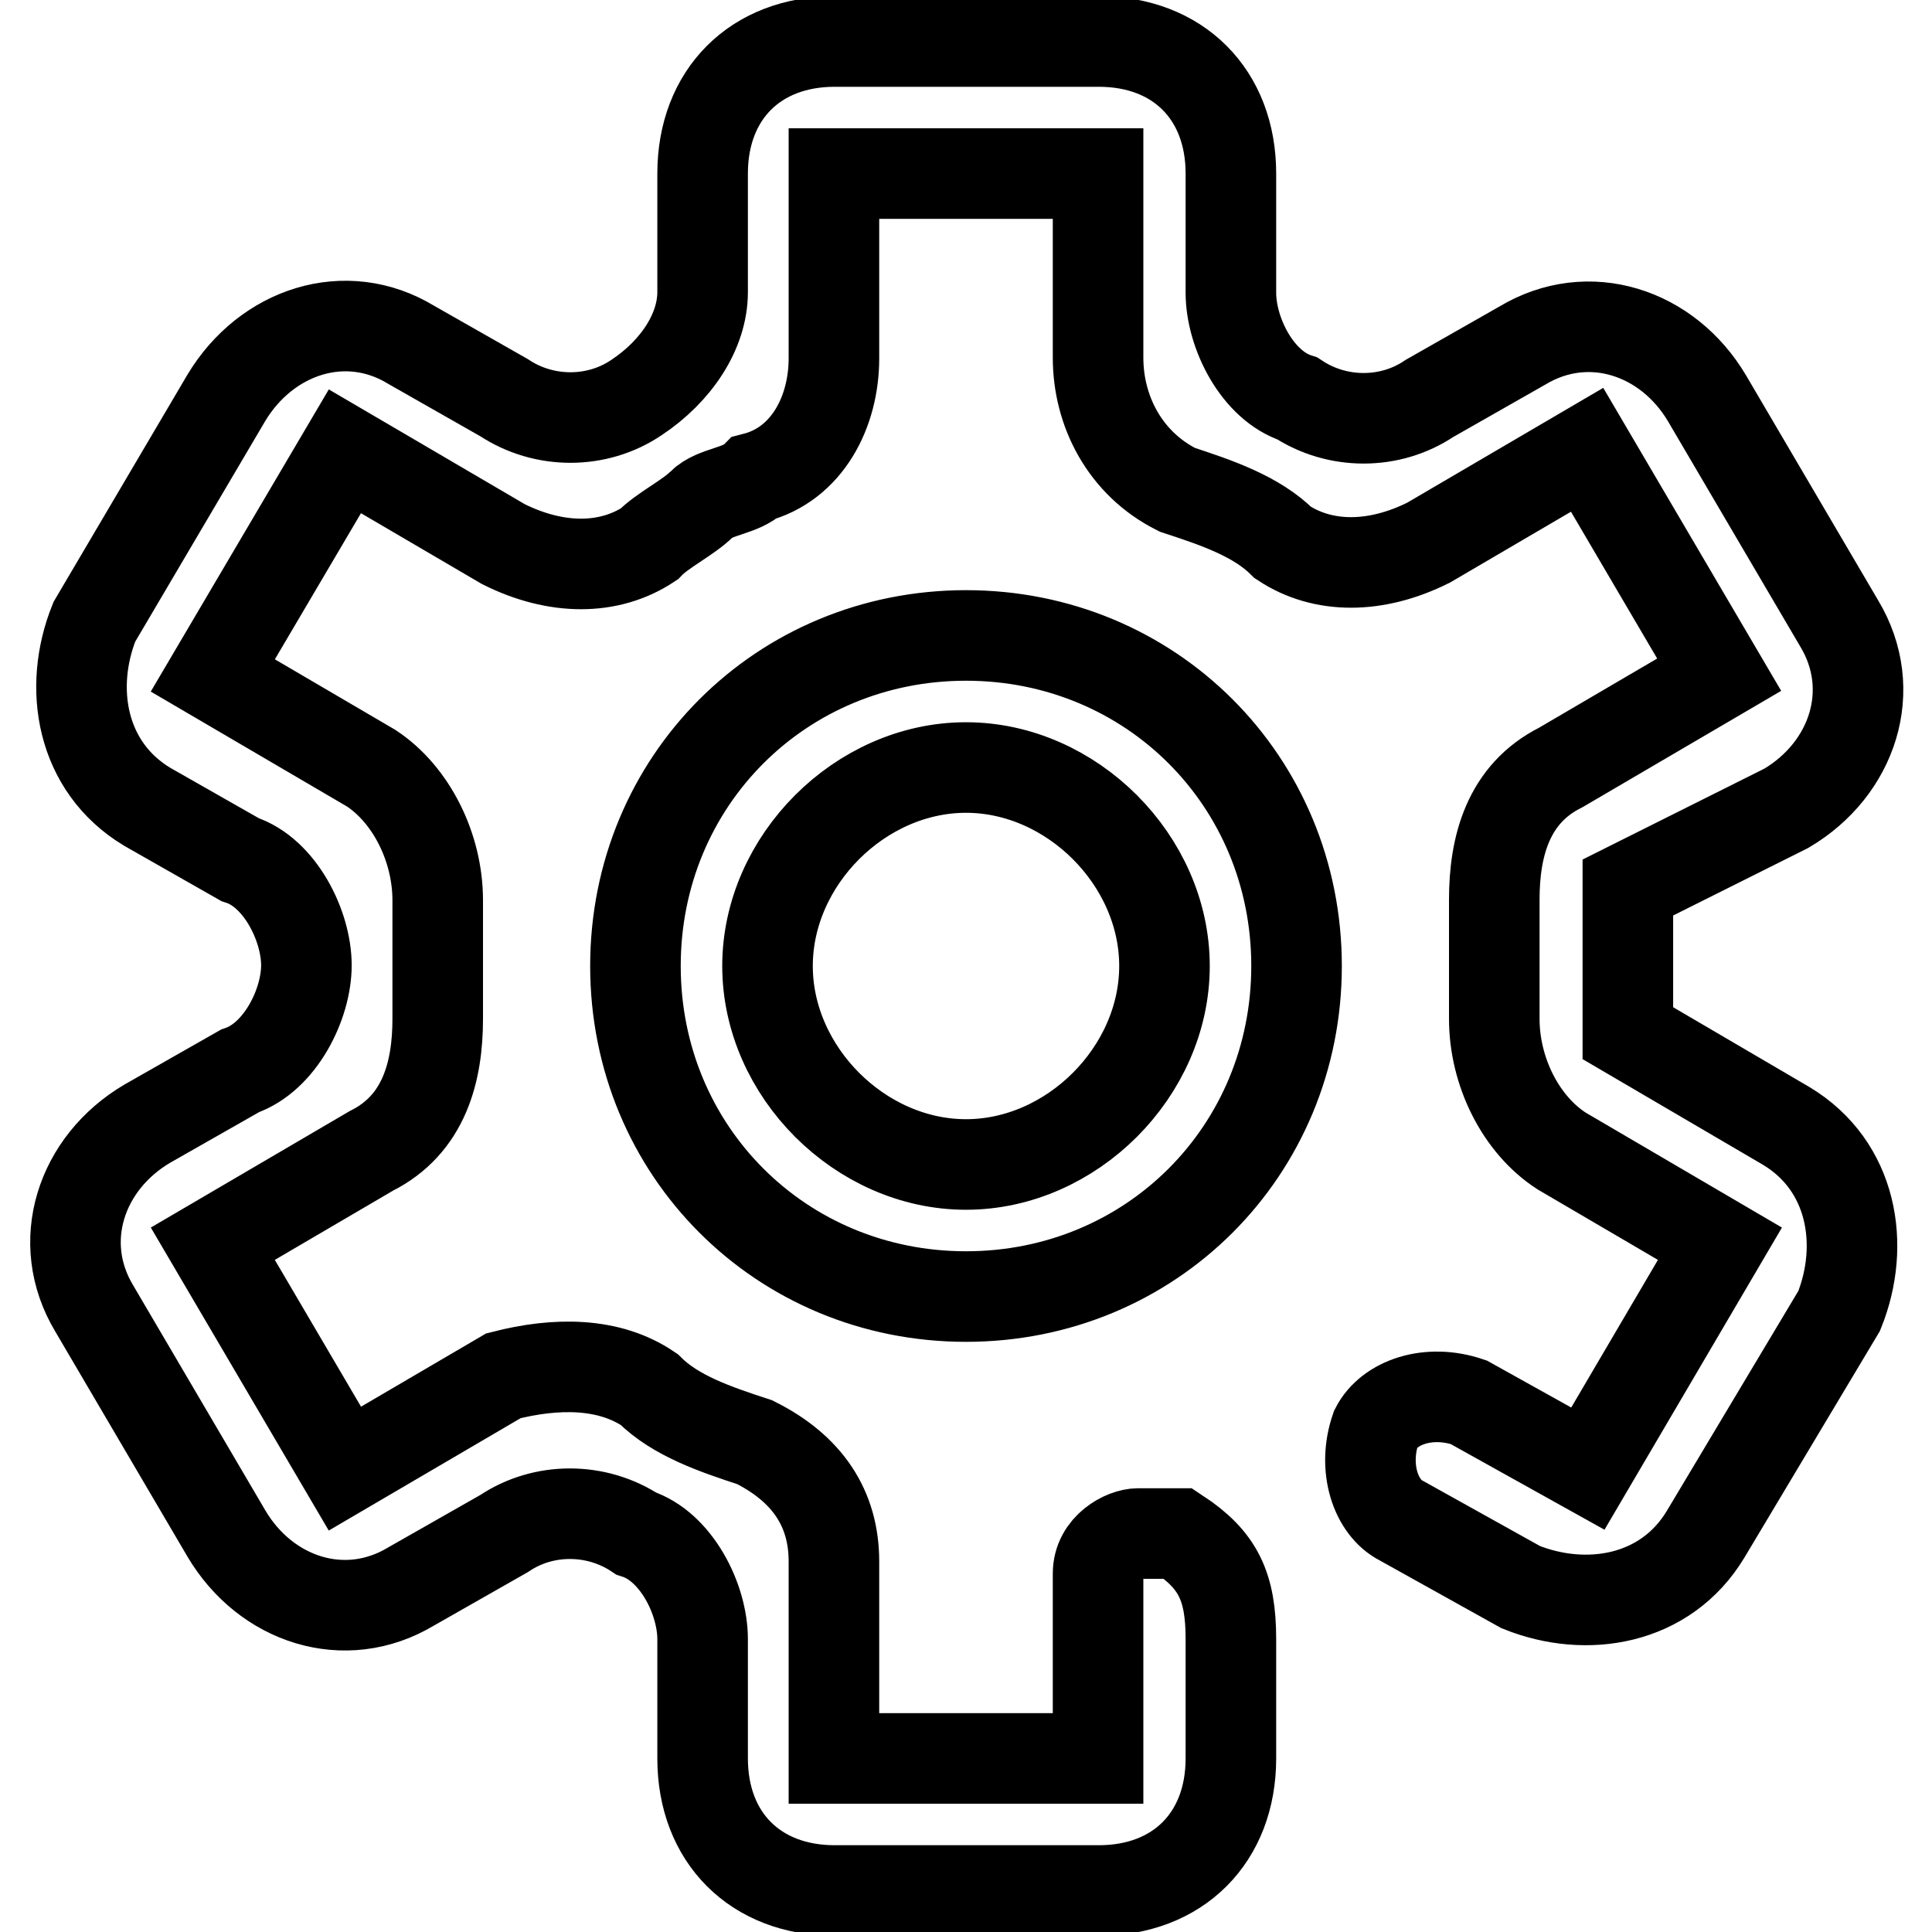
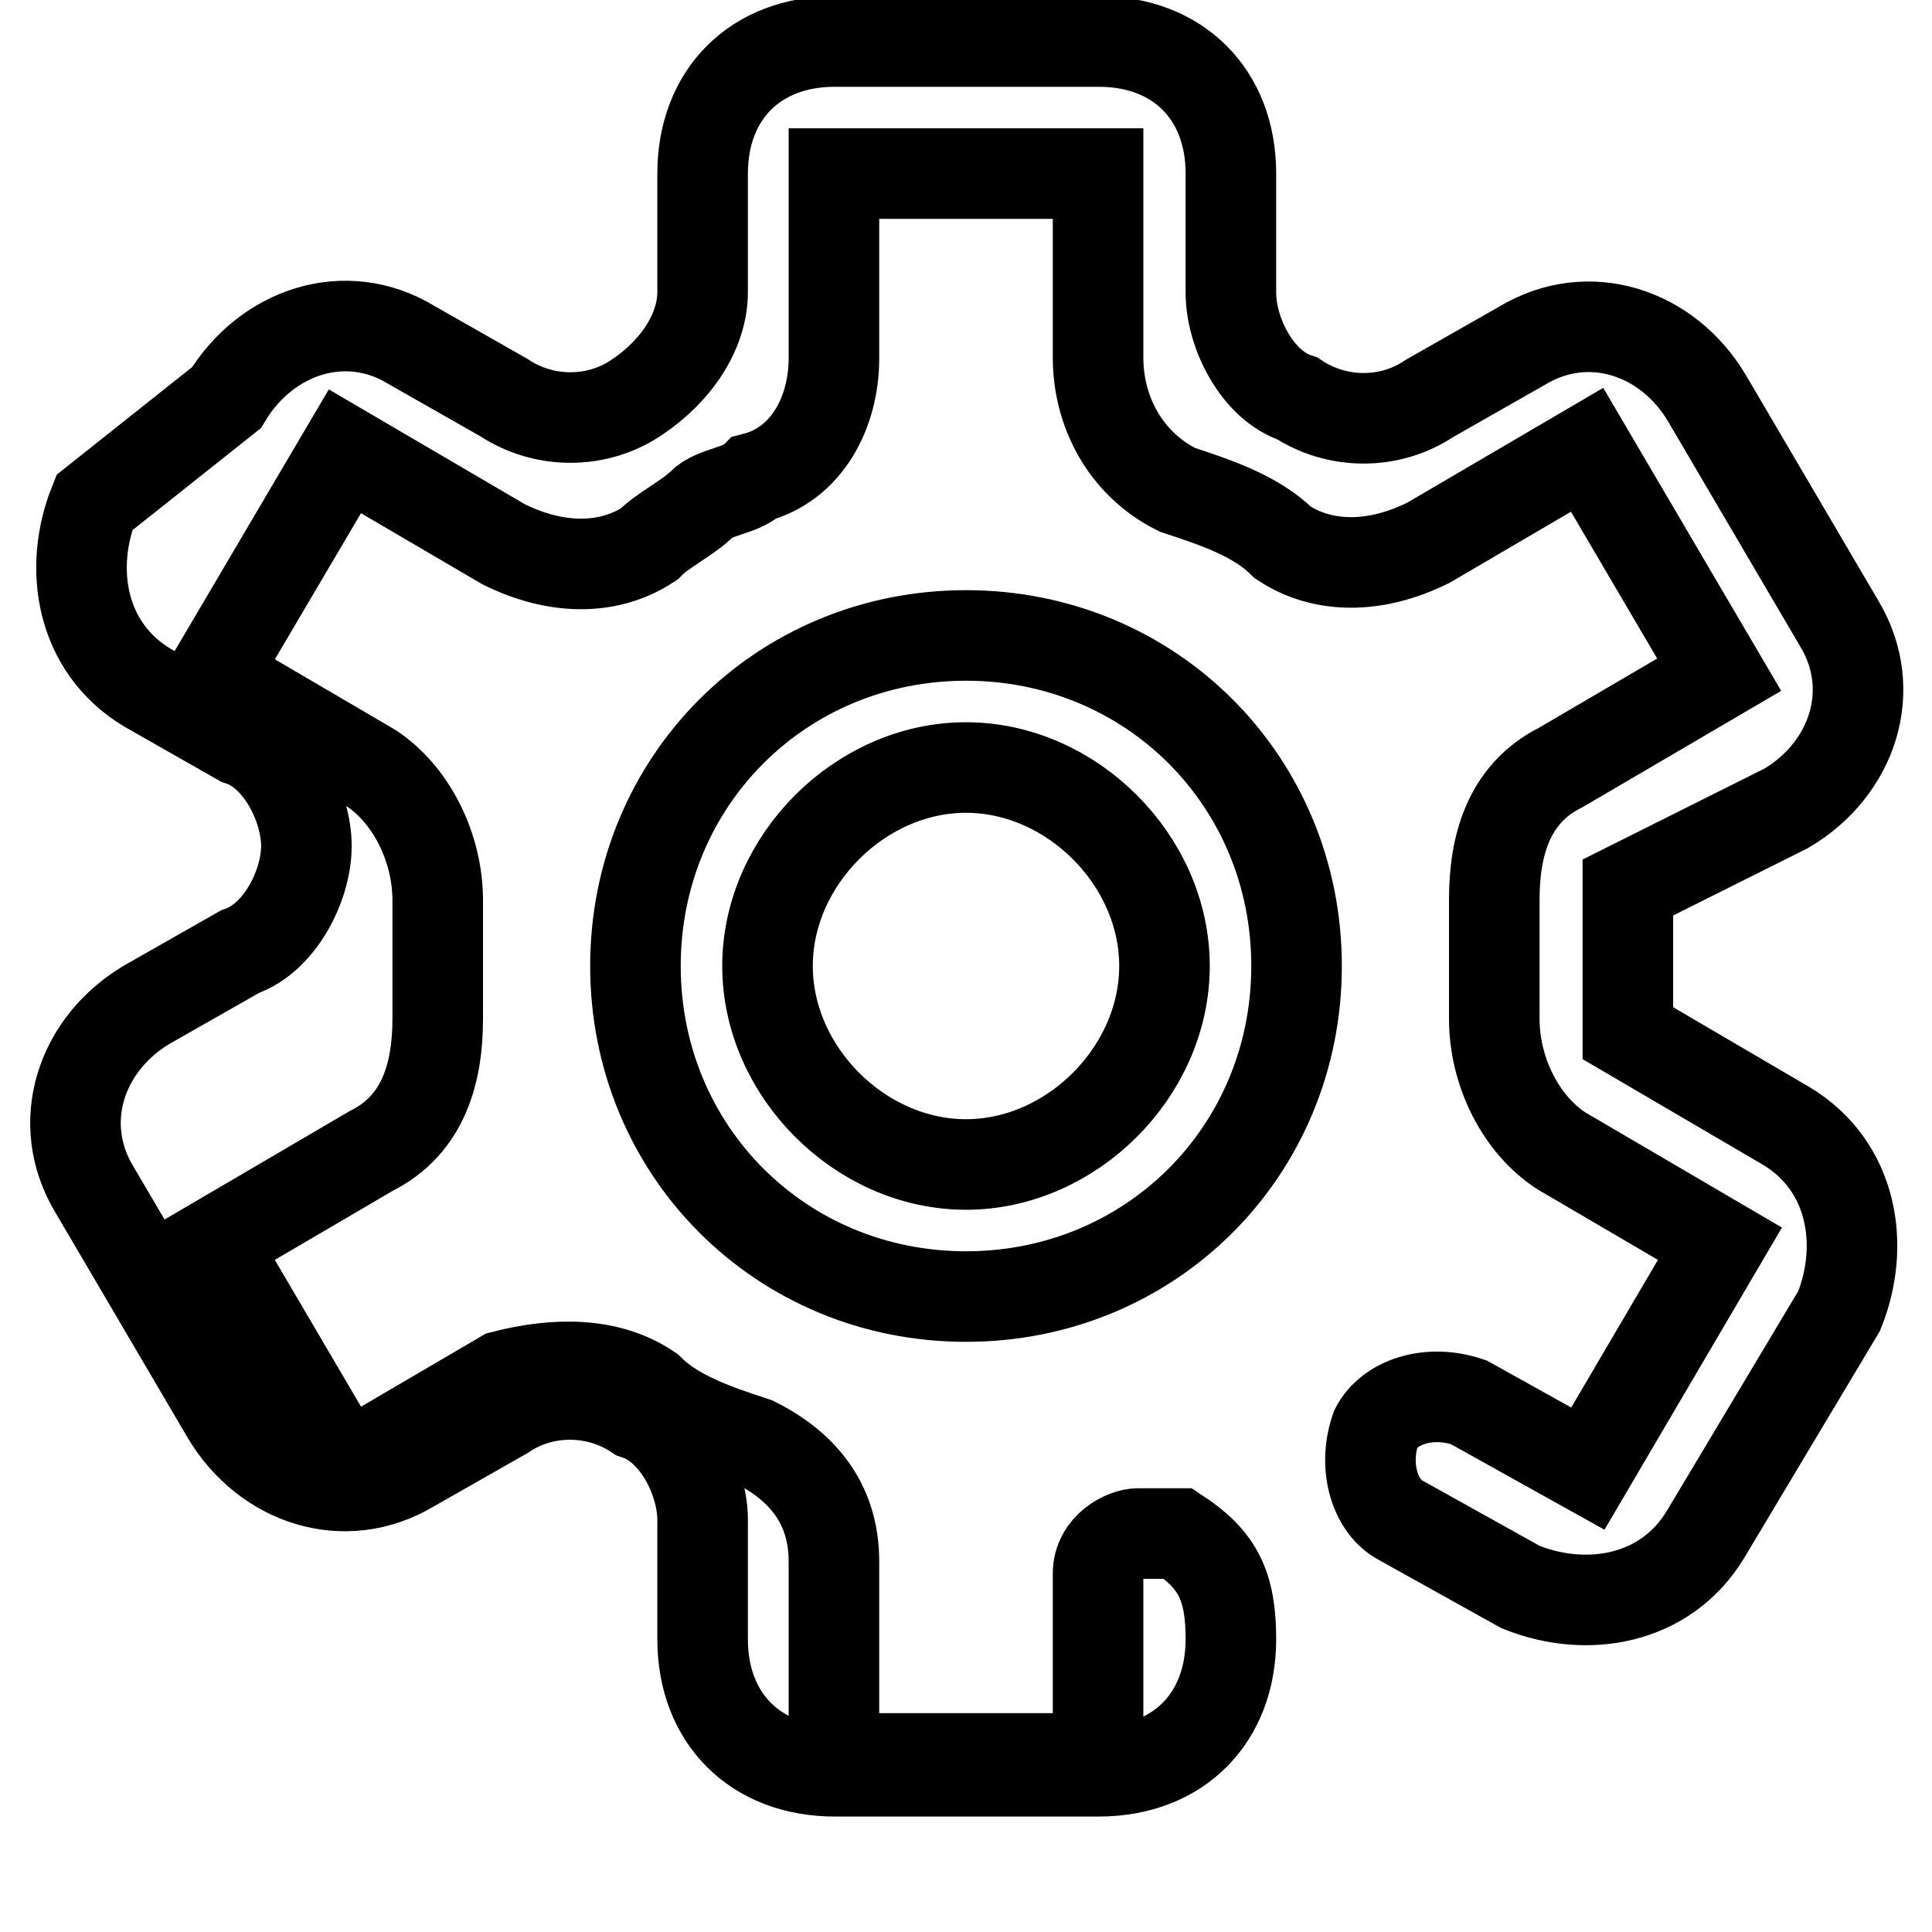
<svg xmlns="http://www.w3.org/2000/svg" version="1.1" x="0px" y="0px" viewBox="0 0 256 256" enable-background="new 0 0 256 256" xml:space="preserve">
  <g>
-     <path stroke-width="12" fill-opacity="0" stroke="#000000" d="M182.3,189.3c1.8-3.5,7-5.3,12.3-3.5l15.8,8.8l17.5-29.8l-21-12.3C201.5,149,198,142,198,135v-15.8 c0-7,1.8-14,8.8-17.5l21-12.3l-17.5-29.8l-21,12.3c-7,3.5-14,3.5-19.3,0c-3.5-3.5-8.8-5.3-14-7c-7-3.5-10.5-10.5-10.5-17.5V23h-35 v24.5c0,7-3.5,14-10.5,15.8c-1.8,1.8-5.3,1.8-7,3.5c-1.8,1.8-5.3,3.5-7,5.3c-5.3,3.5-12.3,3.5-19.3,0l-21-12.3L28.2,89.5l21,12.3 c5.3,3.5,8.8,10.5,8.8,17.5V135c0,7-1.8,14-8.8,17.5l-21,12.3l17.5,29.8l21-12.3c7-1.8,14-1.8,19.3,1.8c3.5,3.5,8.8,5.3,14,7 c7,3.5,10.5,8.8,10.5,15.8V233h35v-24.5c0-3.5,3.5-5.3,5.3-5.3h5.3c5.3,3.5,7,7,7,14V233c0,10.5-7,17.5-17.5,17.5h-35 c-10.5,0-17.5-7-17.5-17.5v-15.8c0-5.3-3.5-12.3-8.8-14c-5.3-3.5-12.3-3.5-17.5,0l-12.3,7c-8.8,5.3-19.3,1.8-24.5-7l-17.5-29.8 c-5.3-8.8-1.8-19.3,7-24.5l12.3-7c5.3-1.8,8.8-8.8,8.8-14s-3.5-12.3-8.8-14l-12.3-7c-8.8-5.3-10.5-15.8-7-24.5L30,52.7 c5.3-8.8,15.8-12.3,24.5-7l12.3,7c5.3,3.5,12.3,3.5,17.5,0c5.3-3.5,8.8-8.8,8.8-14V23c0-10.5,7-17.5,17.5-17.5h35 c10.5,0,17.5,7,17.5,17.5v15.8c0,5.3,3.5,12.3,8.8,14c5.3,3.5,12.3,3.5,17.5,0l12.3-7c8.8-5.3,19.3-1.8,24.5,7l17.5,29.8 c5.3,8.8,1.8,19.3-7,24.5l-21,10.5v19.3l21,12.3c8.8,5.3,10.5,15.8,7,24.5L226,203.3c-5.3,8.8-15.8,10.5-24.5,7l-15.8-8.8 C182.3,199.8,180.5,194.5,182.3,189.3L182.3,189.3z M128,171.8c-24.5,0-43.8-19.3-43.8-43.8c0-24.5,19.3-43.8,43.8-43.8 c24.5,0,43.8,19.3,43.8,43.8C171.8,152.5,152.5,171.8,128,171.8z M128,154.3c14,0,26.3-12.3,26.3-26.3c0-14-12.3-26.3-26.3-26.3 c-14,0-26.3,12.3-26.3,26.3C101.7,142,114,154.3,128,154.3z" />
+     <path stroke-width="12" fill-opacity="0" stroke="#000000" d="M182.3,189.3c1.8-3.5,7-5.3,12.3-3.5l15.8,8.8l17.5-29.8l-21-12.3C201.5,149,198,142,198,135v-15.8 c0-7,1.8-14,8.8-17.5l21-12.3l-17.5-29.8l-21,12.3c-7,3.5-14,3.5-19.3,0c-3.5-3.5-8.8-5.3-14-7c-7-3.5-10.5-10.5-10.5-17.5V23h-35 v24.5c0,7-3.5,14-10.5,15.8c-1.8,1.8-5.3,1.8-7,3.5c-1.8,1.8-5.3,3.5-7,5.3c-5.3,3.5-12.3,3.5-19.3,0l-21-12.3L28.2,89.5l21,12.3 c5.3,3.5,8.8,10.5,8.8,17.5V135c0,7-1.8,14-8.8,17.5l-21,12.3l17.5,29.8l21-12.3c7-1.8,14-1.8,19.3,1.8c3.5,3.5,8.8,5.3,14,7 c7,3.5,10.5,8.8,10.5,15.8V233h35v-24.5c0-3.5,3.5-5.3,5.3-5.3h5.3c5.3,3.5,7,7,7,14c0,10.5-7,17.5-17.5,17.5h-35 c-10.5,0-17.5-7-17.5-17.5v-15.8c0-5.3-3.5-12.3-8.8-14c-5.3-3.5-12.3-3.5-17.5,0l-12.3,7c-8.8,5.3-19.3,1.8-24.5-7l-17.5-29.8 c-5.3-8.8-1.8-19.3,7-24.5l12.3-7c5.3-1.8,8.8-8.8,8.8-14s-3.5-12.3-8.8-14l-12.3-7c-8.8-5.3-10.5-15.8-7-24.5L30,52.7 c5.3-8.8,15.8-12.3,24.5-7l12.3,7c5.3,3.5,12.3,3.5,17.5,0c5.3-3.5,8.8-8.8,8.8-14V23c0-10.5,7-17.5,17.5-17.5h35 c10.5,0,17.5,7,17.5,17.5v15.8c0,5.3,3.5,12.3,8.8,14c5.3,3.5,12.3,3.5,17.5,0l12.3-7c8.8-5.3,19.3-1.8,24.5,7l17.5,29.8 c5.3,8.8,1.8,19.3-7,24.5l-21,10.5v19.3l21,12.3c8.8,5.3,10.5,15.8,7,24.5L226,203.3c-5.3,8.8-15.8,10.5-24.5,7l-15.8-8.8 C182.3,199.8,180.5,194.5,182.3,189.3L182.3,189.3z M128,171.8c-24.5,0-43.8-19.3-43.8-43.8c0-24.5,19.3-43.8,43.8-43.8 c24.5,0,43.8,19.3,43.8,43.8C171.8,152.5,152.5,171.8,128,171.8z M128,154.3c14,0,26.3-12.3,26.3-26.3c0-14-12.3-26.3-26.3-26.3 c-14,0-26.3,12.3-26.3,26.3C101.7,142,114,154.3,128,154.3z" />
  </g>
</svg>